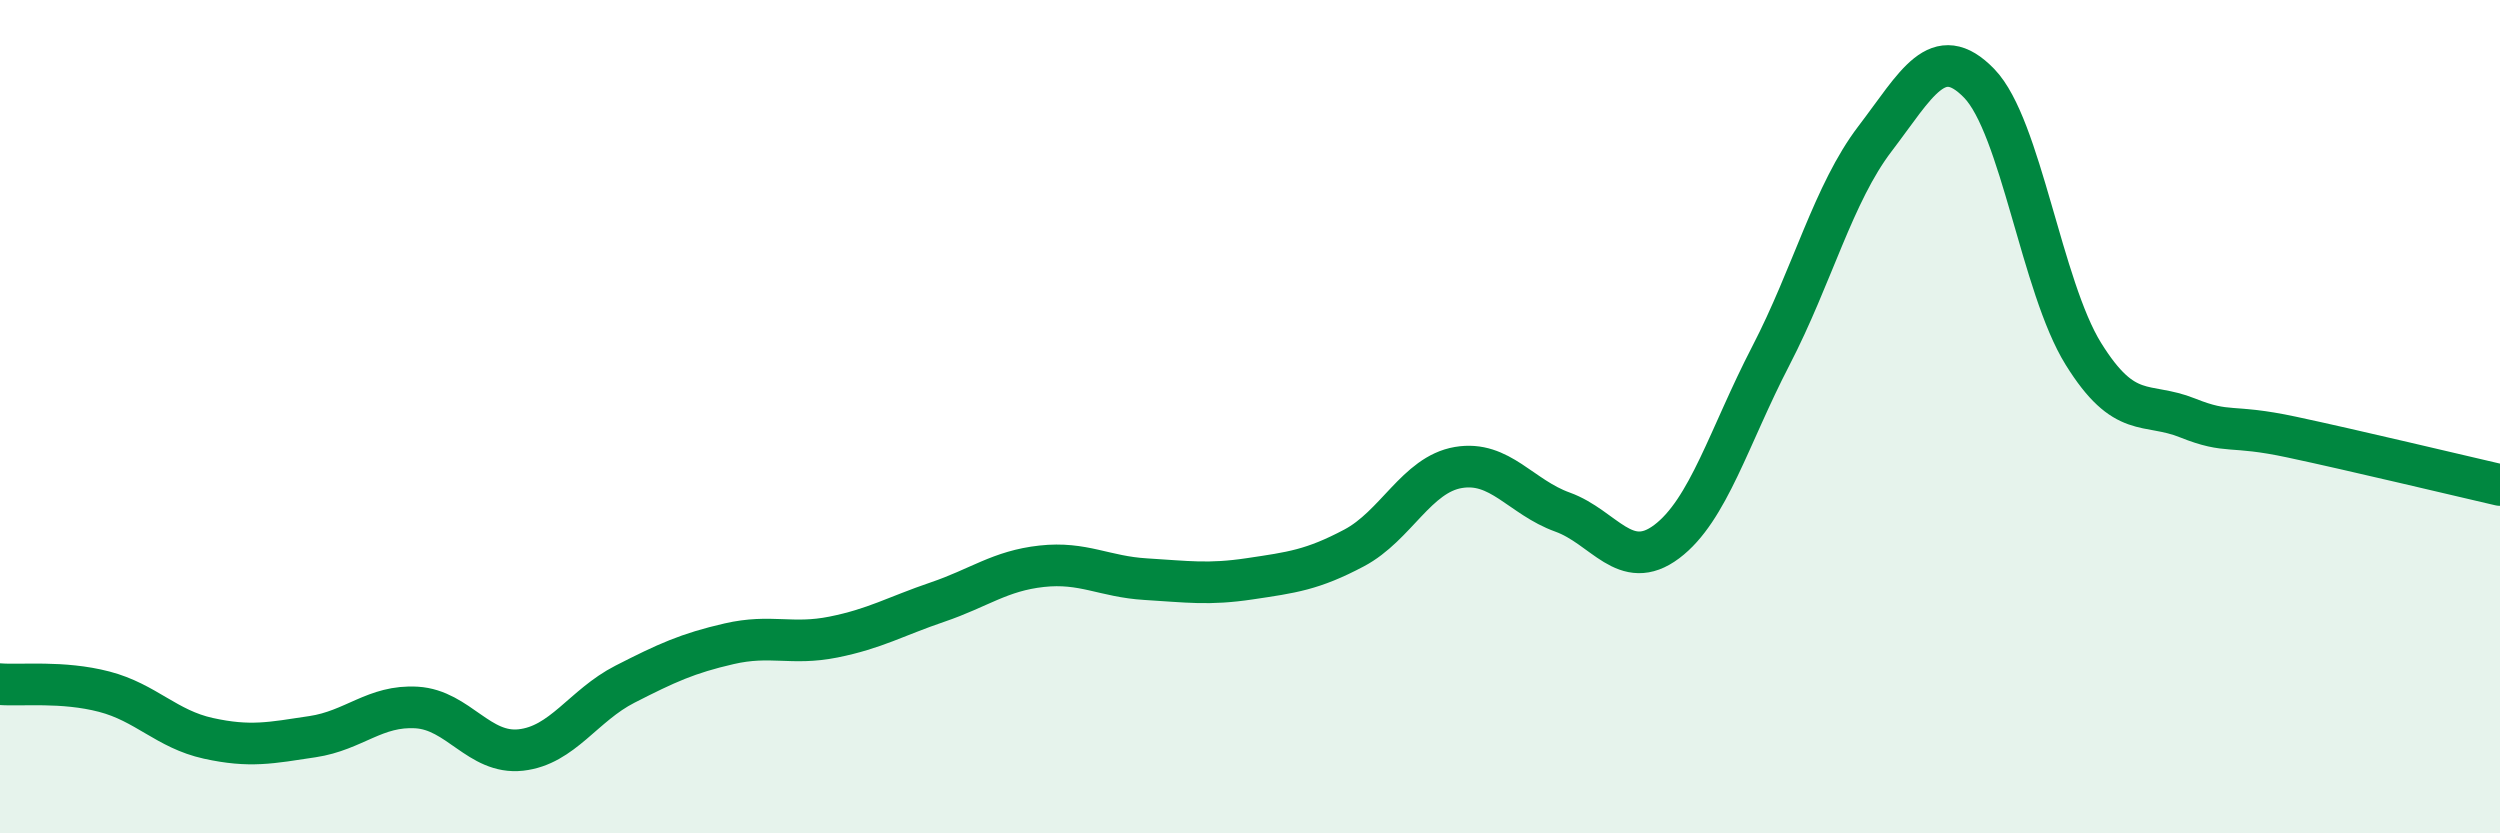
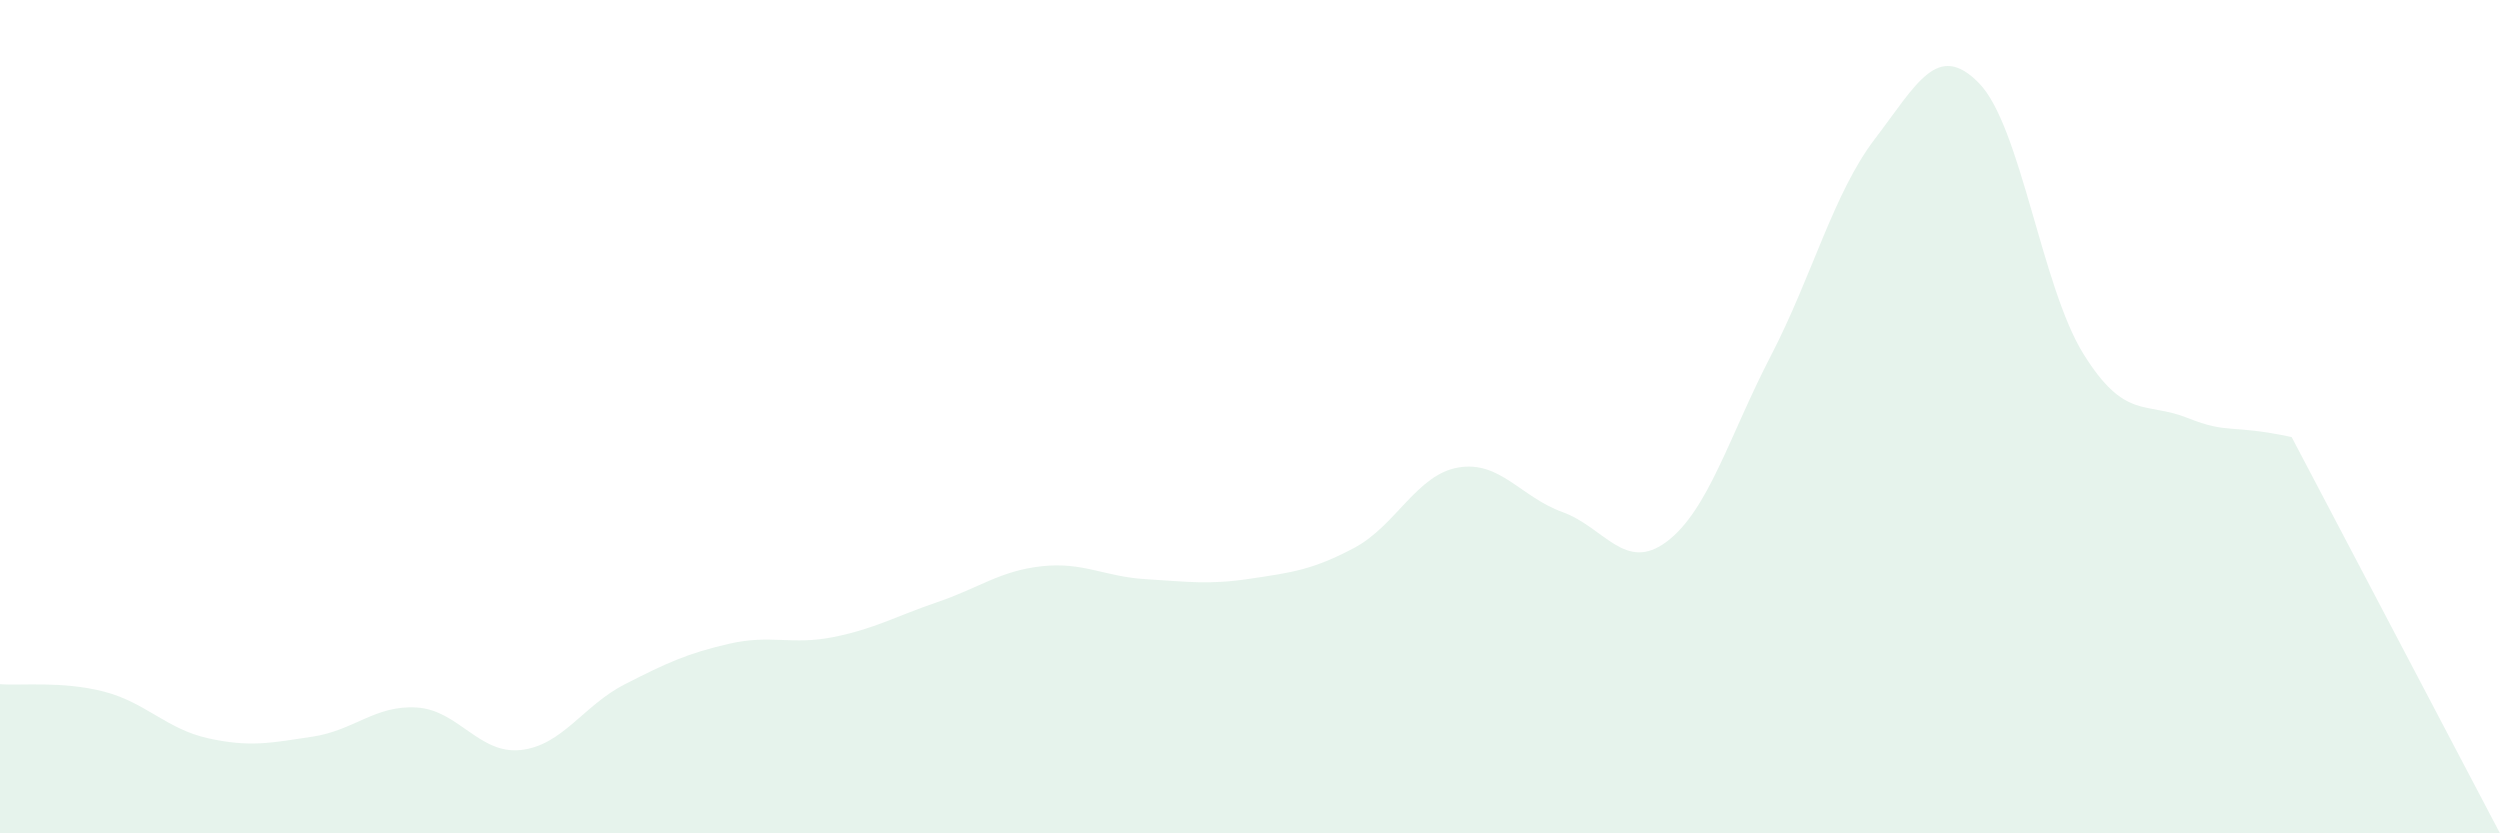
<svg xmlns="http://www.w3.org/2000/svg" width="60" height="20" viewBox="0 0 60 20">
-   <path d="M 0,16.42 C 0.5,16.46 1.5,16.34 2.5,16.6 C 3.5,16.86 4,17.5 5,17.72 C 6,17.94 6.5,17.83 7.5,17.68 C 8.5,17.53 9,16.92 10,16.98 C 11,17.04 11.5,18.11 12.5,18 C 13.5,17.89 14,16.93 15,16.42 C 16,15.91 16.5,15.68 17.5,15.45 C 18.5,15.22 19,15.49 20,15.29 C 21,15.09 21.5,14.79 22.5,14.45 C 23.5,14.11 24,13.7 25,13.59 C 26,13.48 26.5,13.84 27.5,13.9 C 28.5,13.96 29,14.04 30,13.89 C 31,13.74 31.5,13.68 32.5,13.15 C 33.5,12.62 34,11.39 35,11.22 C 36,11.05 36.5,11.93 37.5,12.29 C 38.5,12.65 39,13.75 40,13 C 41,12.25 41.5,10.47 42.5,8.54 C 43.5,6.61 44,4.64 45,3.33 C 46,2.02 46.5,0.97 47.5,2 C 48.5,3.03 49,6.88 50,8.49 C 51,10.1 51.5,9.63 52.5,10.03 C 53.5,10.43 53.5,10.17 55,10.49 C 56.5,10.81 59,11.41 60,11.64L60 20L0 20Z" fill="#008740" opacity="0.1" stroke-linecap="round" stroke-linejoin="round" />
-   <path d="M 0,16.42 C 0.5,16.46 1.5,16.34 2.5,16.6 C 3.5,16.86 4,17.5 5,17.72 C 6,17.94 6.5,17.83 7.5,17.68 C 8.5,17.53 9,16.92 10,16.98 C 11,17.04 11.5,18.11 12.5,18 C 13.5,17.89 14,16.93 15,16.42 C 16,15.91 16.5,15.68 17.5,15.45 C 18.5,15.22 19,15.49 20,15.29 C 21,15.09 21.5,14.79 22.5,14.45 C 23.5,14.11 24,13.7 25,13.59 C 26,13.48 26.5,13.84 27.5,13.9 C 28.5,13.96 29,14.04 30,13.89 C 31,13.74 31.5,13.68 32.5,13.15 C 33.5,12.62 34,11.39 35,11.22 C 36,11.05 36.5,11.93 37.5,12.29 C 38.5,12.65 39,13.75 40,13 C 41,12.25 41.5,10.47 42.5,8.54 C 43.5,6.61 44,4.64 45,3.33 C 46,2.02 46.5,0.97 47.5,2 C 48.5,3.03 49,6.88 50,8.49 C 51,10.1 51.5,9.63 52.5,10.03 C 53.5,10.43 53.5,10.17 55,10.49 C 56.5,10.81 59,11.41 60,11.64" stroke="#008740" stroke-width="1" fill="none" stroke-linecap="round" stroke-linejoin="round" />
+   <path d="M 0,16.42 C 0.5,16.46 1.5,16.34 2.5,16.6 C 3.5,16.86 4,17.5 5,17.72 C 6,17.94 6.5,17.83 7.5,17.68 C 8.5,17.53 9,16.92 10,16.98 C 11,17.04 11.5,18.11 12.5,18 C 13.5,17.89 14,16.93 15,16.42 C 16,15.91 16.5,15.68 17.5,15.45 C 18.5,15.22 19,15.49 20,15.29 C 21,15.09 21.5,14.79 22.5,14.45 C 23.5,14.11 24,13.7 25,13.59 C 26,13.48 26.5,13.84 27.5,13.9 C 28.5,13.96 29,14.04 30,13.89 C 31,13.74 31.5,13.68 32.5,13.15 C 33.5,12.62 34,11.39 35,11.22 C 36,11.05 36.5,11.93 37.5,12.29 C 38.5,12.65 39,13.75 40,13 C 41,12.25 41.5,10.47 42.5,8.54 C 43.5,6.61 44,4.64 45,3.33 C 46,2.02 46.5,0.97 47.5,2 C 48.5,3.03 49,6.88 50,8.49 C 51,10.1 51.5,9.63 52.5,10.03 C 53.5,10.43 53.5,10.17 55,10.49 L60 20L0 20Z" fill="#008740" opacity="0.1" stroke-linecap="round" stroke-linejoin="round" />
</svg>